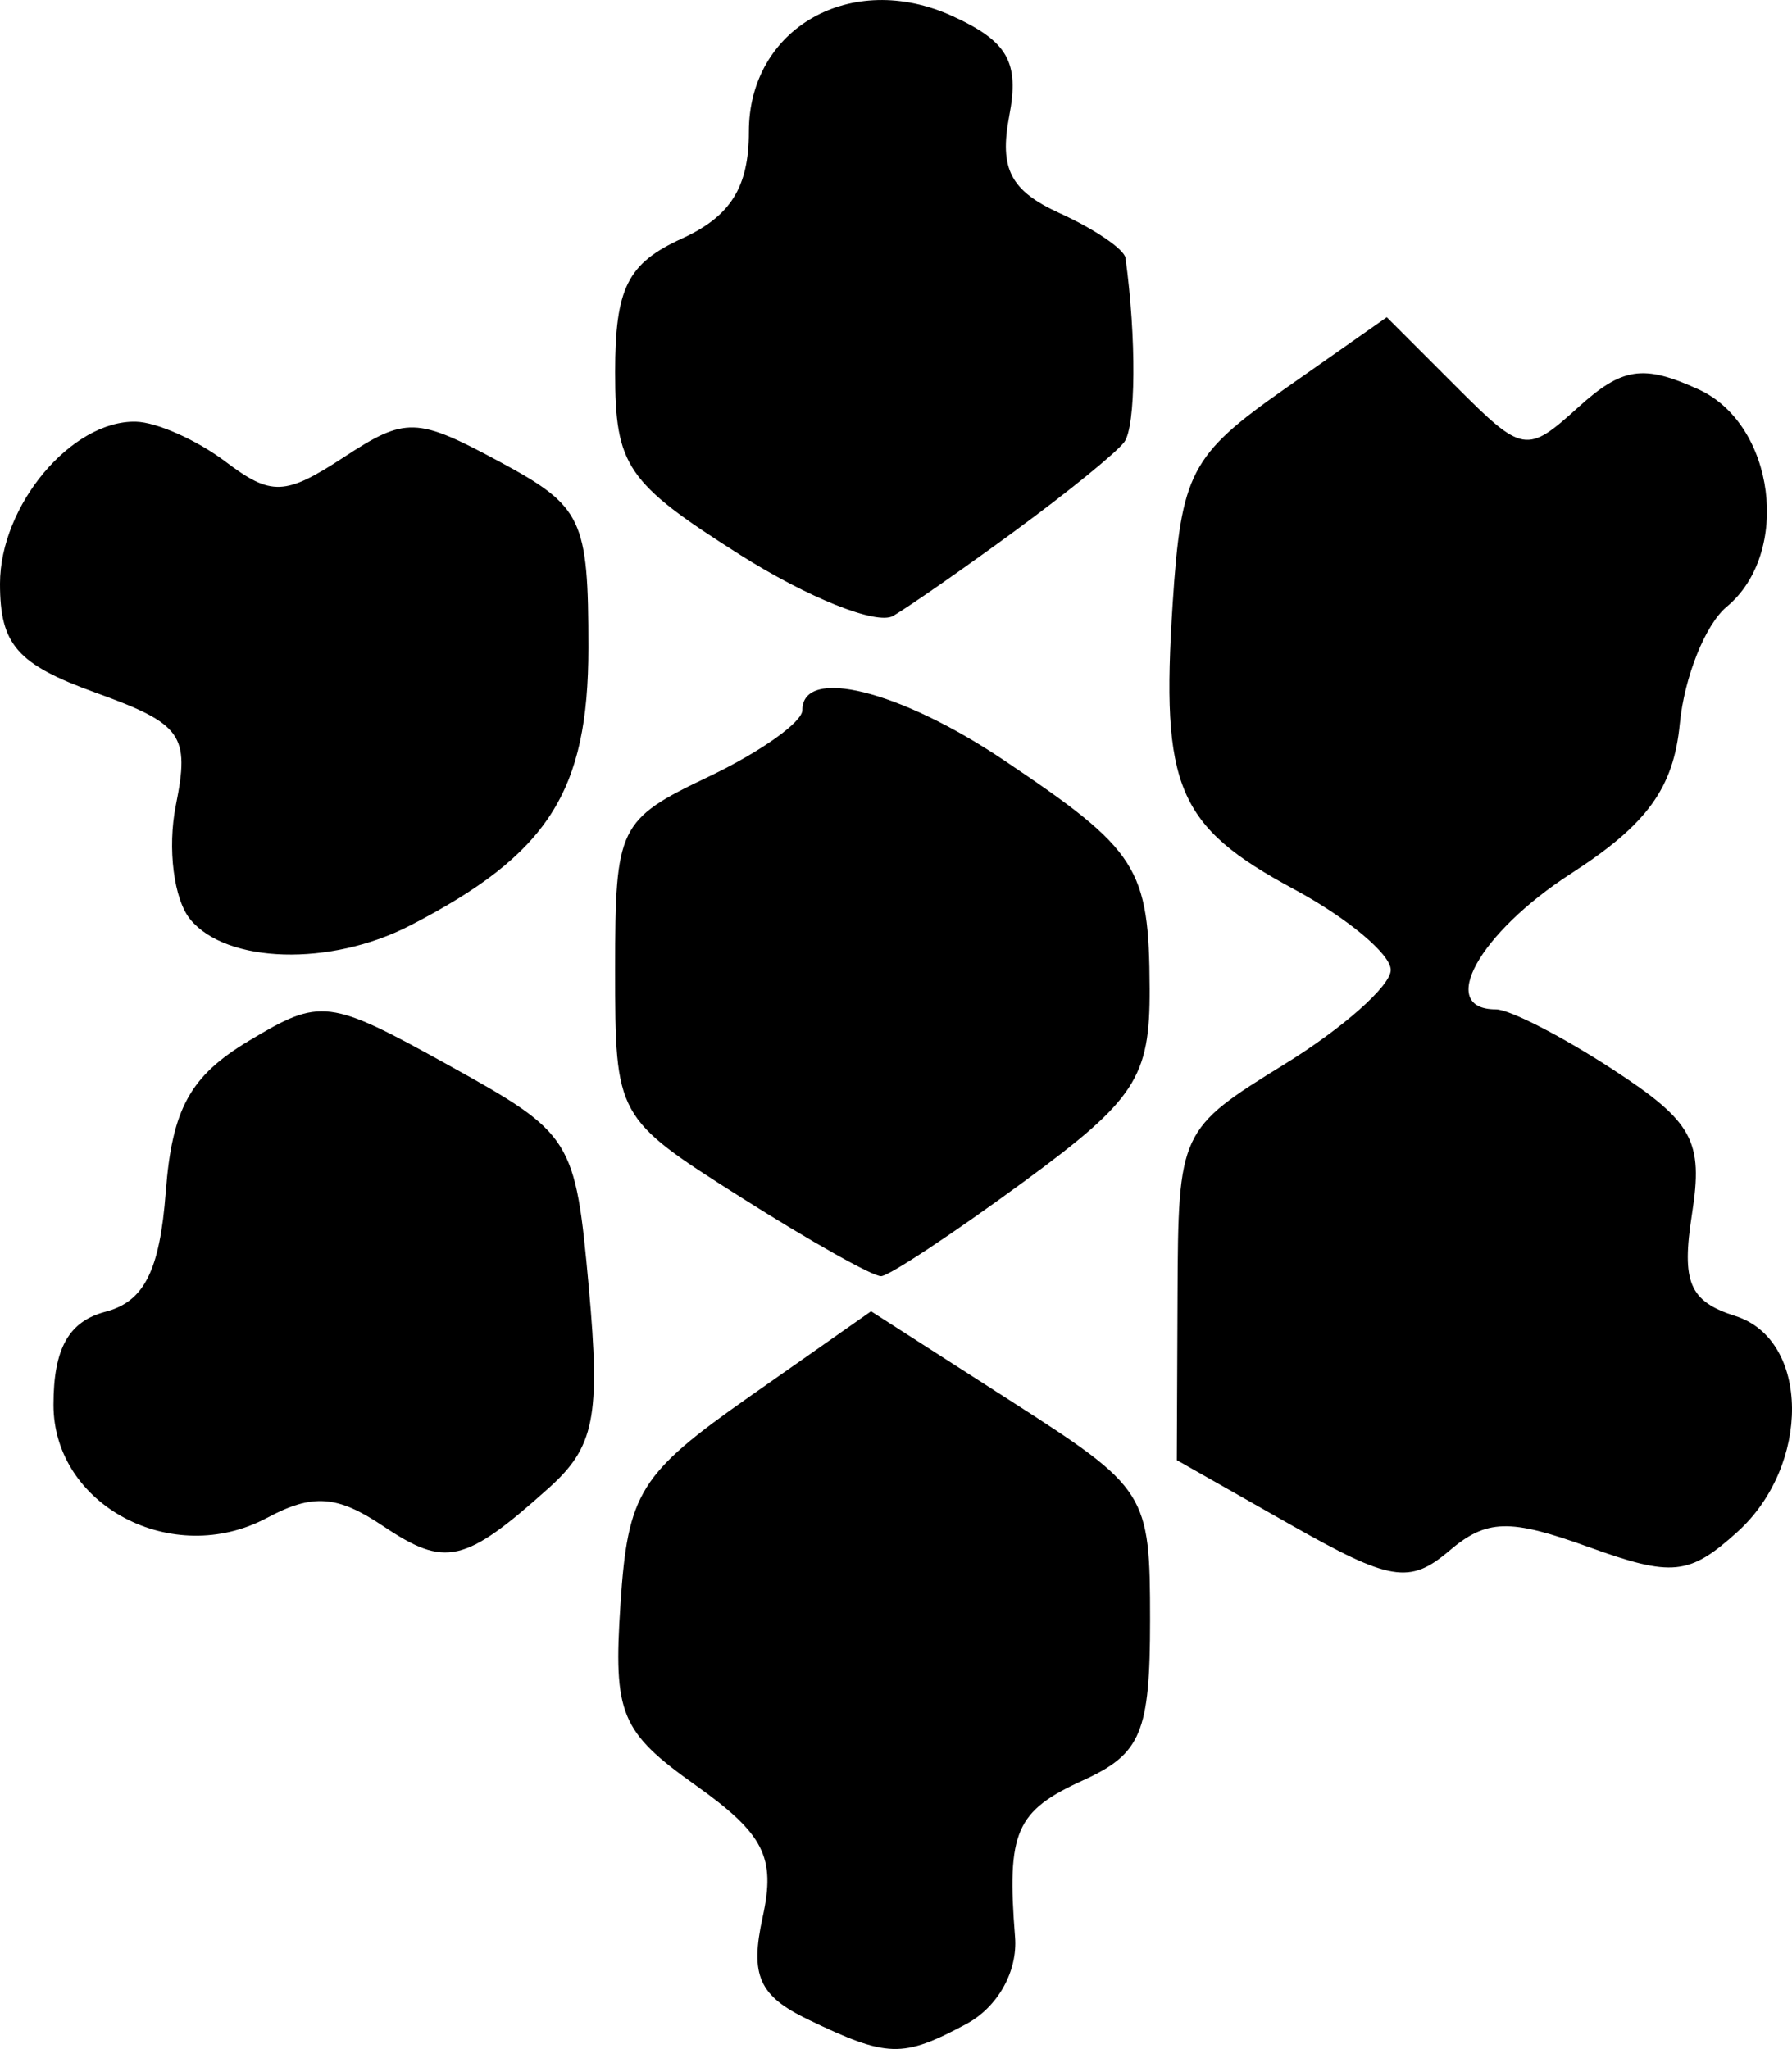
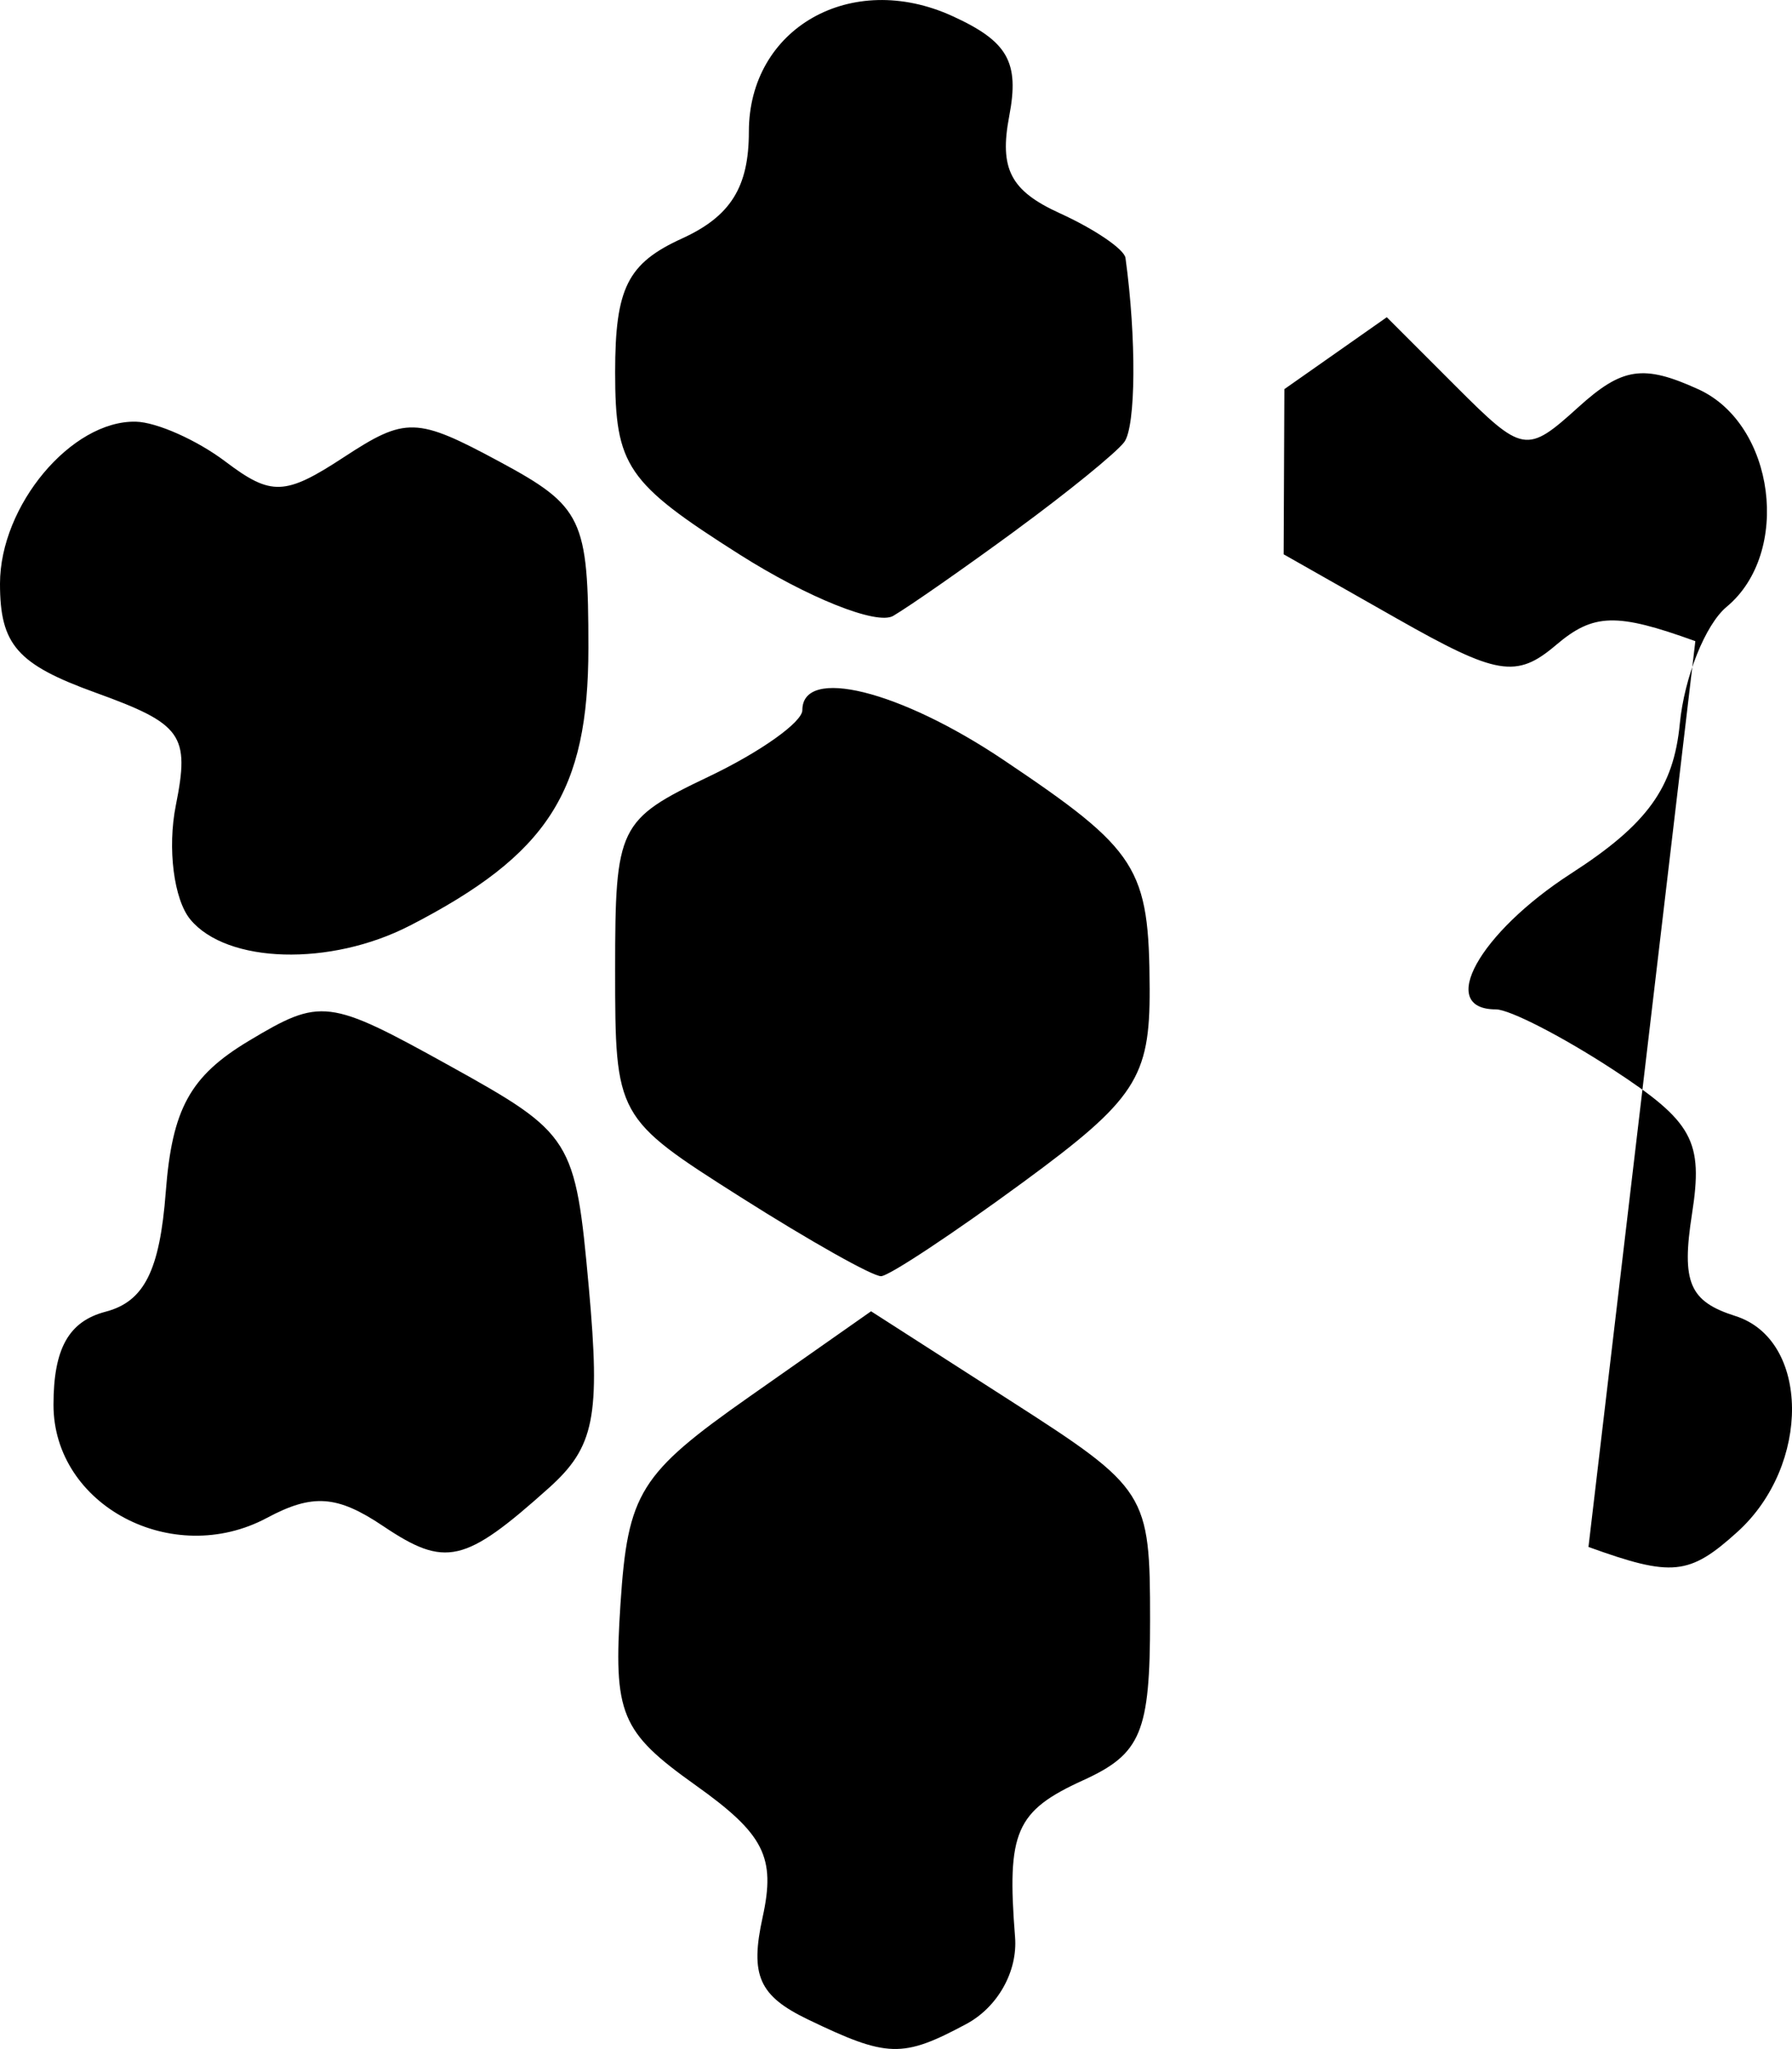
<svg xmlns="http://www.w3.org/2000/svg" xmlns:ns1="http://www.inkscape.org/namespaces/inkscape" xmlns:ns2="http://sodipodi.sourceforge.net/DTD/sodipodi-0.dtd" width="67.003" height="76.596" id="svg2" version="1.1" ns1:version="0.48.4 r9939" ns2:docname="snow_flake_black_08.svg">
  <title id="title3024">snow flake black 09</title>
  <defs id="defs4" />
  <ns2:namedview id="base" pagecolor="#ffffff" bordercolor="#666666" borderopacity="1.0" ns1:pageopacity="0.0" ns1:pageshadow="2" ns1:zoom="0.43942712" ns1:cx="-116.74945" ns1:cy="-280.64011" ns1:document-units="px" ns1:current-layer="layer1" showgrid="false" ns1:window-width="1158" ns1:window-height="961" ns1:window-x="0" ns1:window-y="0" ns1:window-maximized="0" fit-margin-top="0" fit-margin-left="0" fit-margin-right="0" fit-margin-bottom="0" />
  <g ns1:label="Calque 1" ns1:groupmode="layer" id="layer1" transform="translate(-382.094,-305.129)">
-     <path id="path4160" style="fill:#000000" d="m 420.094,324.938 c 1.925,-1.411 3.741,-2.888 4.035,-3.282 0.437,-0.585 0.459,-3.892 0.047,-6.884 -0.045,-0.324 -1.151,-1.077 -2.458,-1.672 -1.84,-0.838 -2.266,-1.658 -1.889,-3.631 0.387,-2.023 -0.053,-2.795 -2.132,-3.742 -3.78,-1.722 -7.603,0.453 -7.603,4.326 0,2.072 -0.684,3.164 -2.5,3.992 -2.038,0.929 -2.5,1.852 -2.5,5.001 0,3.505 0.429,4.133 4.646,6.808 2.555,1.621 5.143,2.655 5.75,2.299 0.607,-0.356 2.679,-1.802 4.604,-3.213 z m -22.684,14.799 c 5.179,-2.667 6.684,-5.008 6.684,-10.392 0,-4.83 -0.218,-5.285 -3.329,-6.961 -3.096,-1.667 -3.503,-1.679 -5.816,-0.163 -2.196,1.439 -2.714,1.458 -4.421,0.167 -1.064,-0.805 -2.573,-1.477 -3.355,-1.495 -2.407,-0.054 -5.079,3.134 -5.079,6.058 0,2.281 0.642,3.013 3.579,4.074 3.235,1.17 3.523,1.574 2.996,4.208 -0.321,1.603 -0.076,3.524 0.543,4.271 1.369,1.649 5.233,1.758 8.197,0.232 z m 22.934,9.59 c 4.208,-3.087 4.748,-3.912 4.735,-7.225 -0.019,-4.549 -0.419,-5.177 -5.467,-8.566 -3.877,-2.603 -7.518,-3.504 -7.518,-1.859 0,0.448 -1.575,1.566 -3.5,2.484 -3.378,1.611 -3.5,1.862 -3.5,7.207 0,5.509 0.025,5.554 4.696,8.516 2.583,1.638 4.945,2.967 5.25,2.953 0.305,-0.014 2.692,-1.593 5.304,-3.51 z m -17.734,11.432 c 1.713,-1.534 1.938,-2.661 1.5,-7.497 -0.505,-5.57 -0.616,-5.747 -5.214,-8.296 -4.527,-2.509 -4.801,-2.543 -7.5,-0.925 -2.194,1.316 -2.867,2.54 -3.104,5.647 -0.224,2.94 -0.807,4.099 -2.25,4.477 -1.379,0.361 -1.948,1.377 -1.948,3.482 0,3.761 4.449,6.115 7.982,4.225 1.706,-0.913 2.624,-0.848 4.341,0.305 2.329,1.564 3.047,1.4 6.193,-1.418 z m 38.877,2.2 c 3.127,1.131 3.77,1.066 5.571,-0.564 2.754,-2.493 2.709,-7.184 -0.078,-8.069 -1.721,-0.546 -2.022,-1.256 -1.622,-3.817 0.427,-2.73 0.036,-3.444 -2.955,-5.396 -1.896,-1.238 -3.866,-2.25 -4.378,-2.25 -2.216,0 -0.631,-2.859 2.819,-5.084 2.838,-1.831 3.825,-3.192 4.058,-5.593 0.169,-1.746 0.957,-3.712 1.75,-4.371 2.434,-2.02 1.811,-6.827 -1.054,-8.132 -2.061,-0.939 -2.844,-0.823 -4.49,0.668 -1.933,1.75 -2.073,1.726 -4.578,-0.779 l -2.584,-2.584 -3.829,2.688 c -3.506,2.461 -3.859,3.137 -4.176,8.007 -0.448,6.882 0.17,8.336 4.541,10.69 1.987,1.07 3.613,2.428 3.613,3.017 0,0.589 -1.788,2.175 -3.973,3.523 -3.931,2.425 -3.973,2.517 -4,8.626 l -0.027,6.175 4.25,2.411 c 3.729,2.116 4.456,2.236 5.929,0.984 1.403,-1.193 2.258,-1.217 5.214,-0.148 z m -23.264,17.834 c 1.175,-0.629 1.926,-1.966 1.824,-3.25 -0.313,-3.944 0.02,-4.711 2.548,-5.863 2.166,-0.987 2.5,-1.786 2.5,-5.988 0,-4.75 -0.105,-4.916 -5.216,-8.196 l -5.216,-3.347 -4.534,3.182 c -4.12,2.892 -4.561,3.599 -4.835,7.752 -0.272,4.127 10e-5,4.784 2.806,6.782 2.565,1.826 3.002,2.686 2.509,4.933 -0.478,2.176 -0.139,2.942 1.694,3.825 2.975,1.433 3.531,1.449 5.92,0.17 z" ns1:connector-curvature="0" />
+     <path id="path4160" style="fill:#000000" d="m 420.094,324.938 c 1.925,-1.411 3.741,-2.888 4.035,-3.282 0.437,-0.585 0.459,-3.892 0.047,-6.884 -0.045,-0.324 -1.151,-1.077 -2.458,-1.672 -1.84,-0.838 -2.266,-1.658 -1.889,-3.631 0.387,-2.023 -0.053,-2.795 -2.132,-3.742 -3.78,-1.722 -7.603,0.453 -7.603,4.326 0,2.072 -0.684,3.164 -2.5,3.992 -2.038,0.929 -2.5,1.852 -2.5,5.001 0,3.505 0.429,4.133 4.646,6.808 2.555,1.621 5.143,2.655 5.75,2.299 0.607,-0.356 2.679,-1.802 4.604,-3.213 z m -22.684,14.799 c 5.179,-2.667 6.684,-5.008 6.684,-10.392 0,-4.83 -0.218,-5.285 -3.329,-6.961 -3.096,-1.667 -3.503,-1.679 -5.816,-0.163 -2.196,1.439 -2.714,1.458 -4.421,0.167 -1.064,-0.805 -2.573,-1.477 -3.355,-1.495 -2.407,-0.054 -5.079,3.134 -5.079,6.058 0,2.281 0.642,3.013 3.579,4.074 3.235,1.17 3.523,1.574 2.996,4.208 -0.321,1.603 -0.076,3.524 0.543,4.271 1.369,1.649 5.233,1.758 8.197,0.232 z m 22.934,9.59 c 4.208,-3.087 4.748,-3.912 4.735,-7.225 -0.019,-4.549 -0.419,-5.177 -5.467,-8.566 -3.877,-2.603 -7.518,-3.504 -7.518,-1.859 0,0.448 -1.575,1.566 -3.5,2.484 -3.378,1.611 -3.5,1.862 -3.5,7.207 0,5.509 0.025,5.554 4.696,8.516 2.583,1.638 4.945,2.967 5.25,2.953 0.305,-0.014 2.692,-1.593 5.304,-3.51 z m -17.734,11.432 c 1.713,-1.534 1.938,-2.661 1.5,-7.497 -0.505,-5.57 -0.616,-5.747 -5.214,-8.296 -4.527,-2.509 -4.801,-2.543 -7.5,-0.925 -2.194,1.316 -2.867,2.54 -3.104,5.647 -0.224,2.94 -0.807,4.099 -2.25,4.477 -1.379,0.361 -1.948,1.377 -1.948,3.482 0,3.761 4.449,6.115 7.982,4.225 1.706,-0.913 2.624,-0.848 4.341,0.305 2.329,1.564 3.047,1.4 6.193,-1.418 z m 38.877,2.2 c 3.127,1.131 3.77,1.066 5.571,-0.564 2.754,-2.493 2.709,-7.184 -0.078,-8.069 -1.721,-0.546 -2.022,-1.256 -1.622,-3.817 0.427,-2.73 0.036,-3.444 -2.955,-5.396 -1.896,-1.238 -3.866,-2.25 -4.378,-2.25 -2.216,0 -0.631,-2.859 2.819,-5.084 2.838,-1.831 3.825,-3.192 4.058,-5.593 0.169,-1.746 0.957,-3.712 1.75,-4.371 2.434,-2.02 1.811,-6.827 -1.054,-8.132 -2.061,-0.939 -2.844,-0.823 -4.49,0.668 -1.933,1.75 -2.073,1.726 -4.578,-0.779 l -2.584,-2.584 -3.829,2.688 l -0.027,6.175 4.25,2.411 c 3.729,2.116 4.456,2.236 5.929,0.984 1.403,-1.193 2.258,-1.217 5.214,-0.148 z m -23.264,17.834 c 1.175,-0.629 1.926,-1.966 1.824,-3.25 -0.313,-3.944 0.02,-4.711 2.548,-5.863 2.166,-0.987 2.5,-1.786 2.5,-5.988 0,-4.75 -0.105,-4.916 -5.216,-8.196 l -5.216,-3.347 -4.534,3.182 c -4.12,2.892 -4.561,3.599 -4.835,7.752 -0.272,4.127 10e-5,4.784 2.806,6.782 2.565,1.826 3.002,2.686 2.509,4.933 -0.478,2.176 -0.139,2.942 1.694,3.825 2.975,1.433 3.531,1.449 5.92,0.17 z" ns1:connector-curvature="0" />
  </g>
</svg>